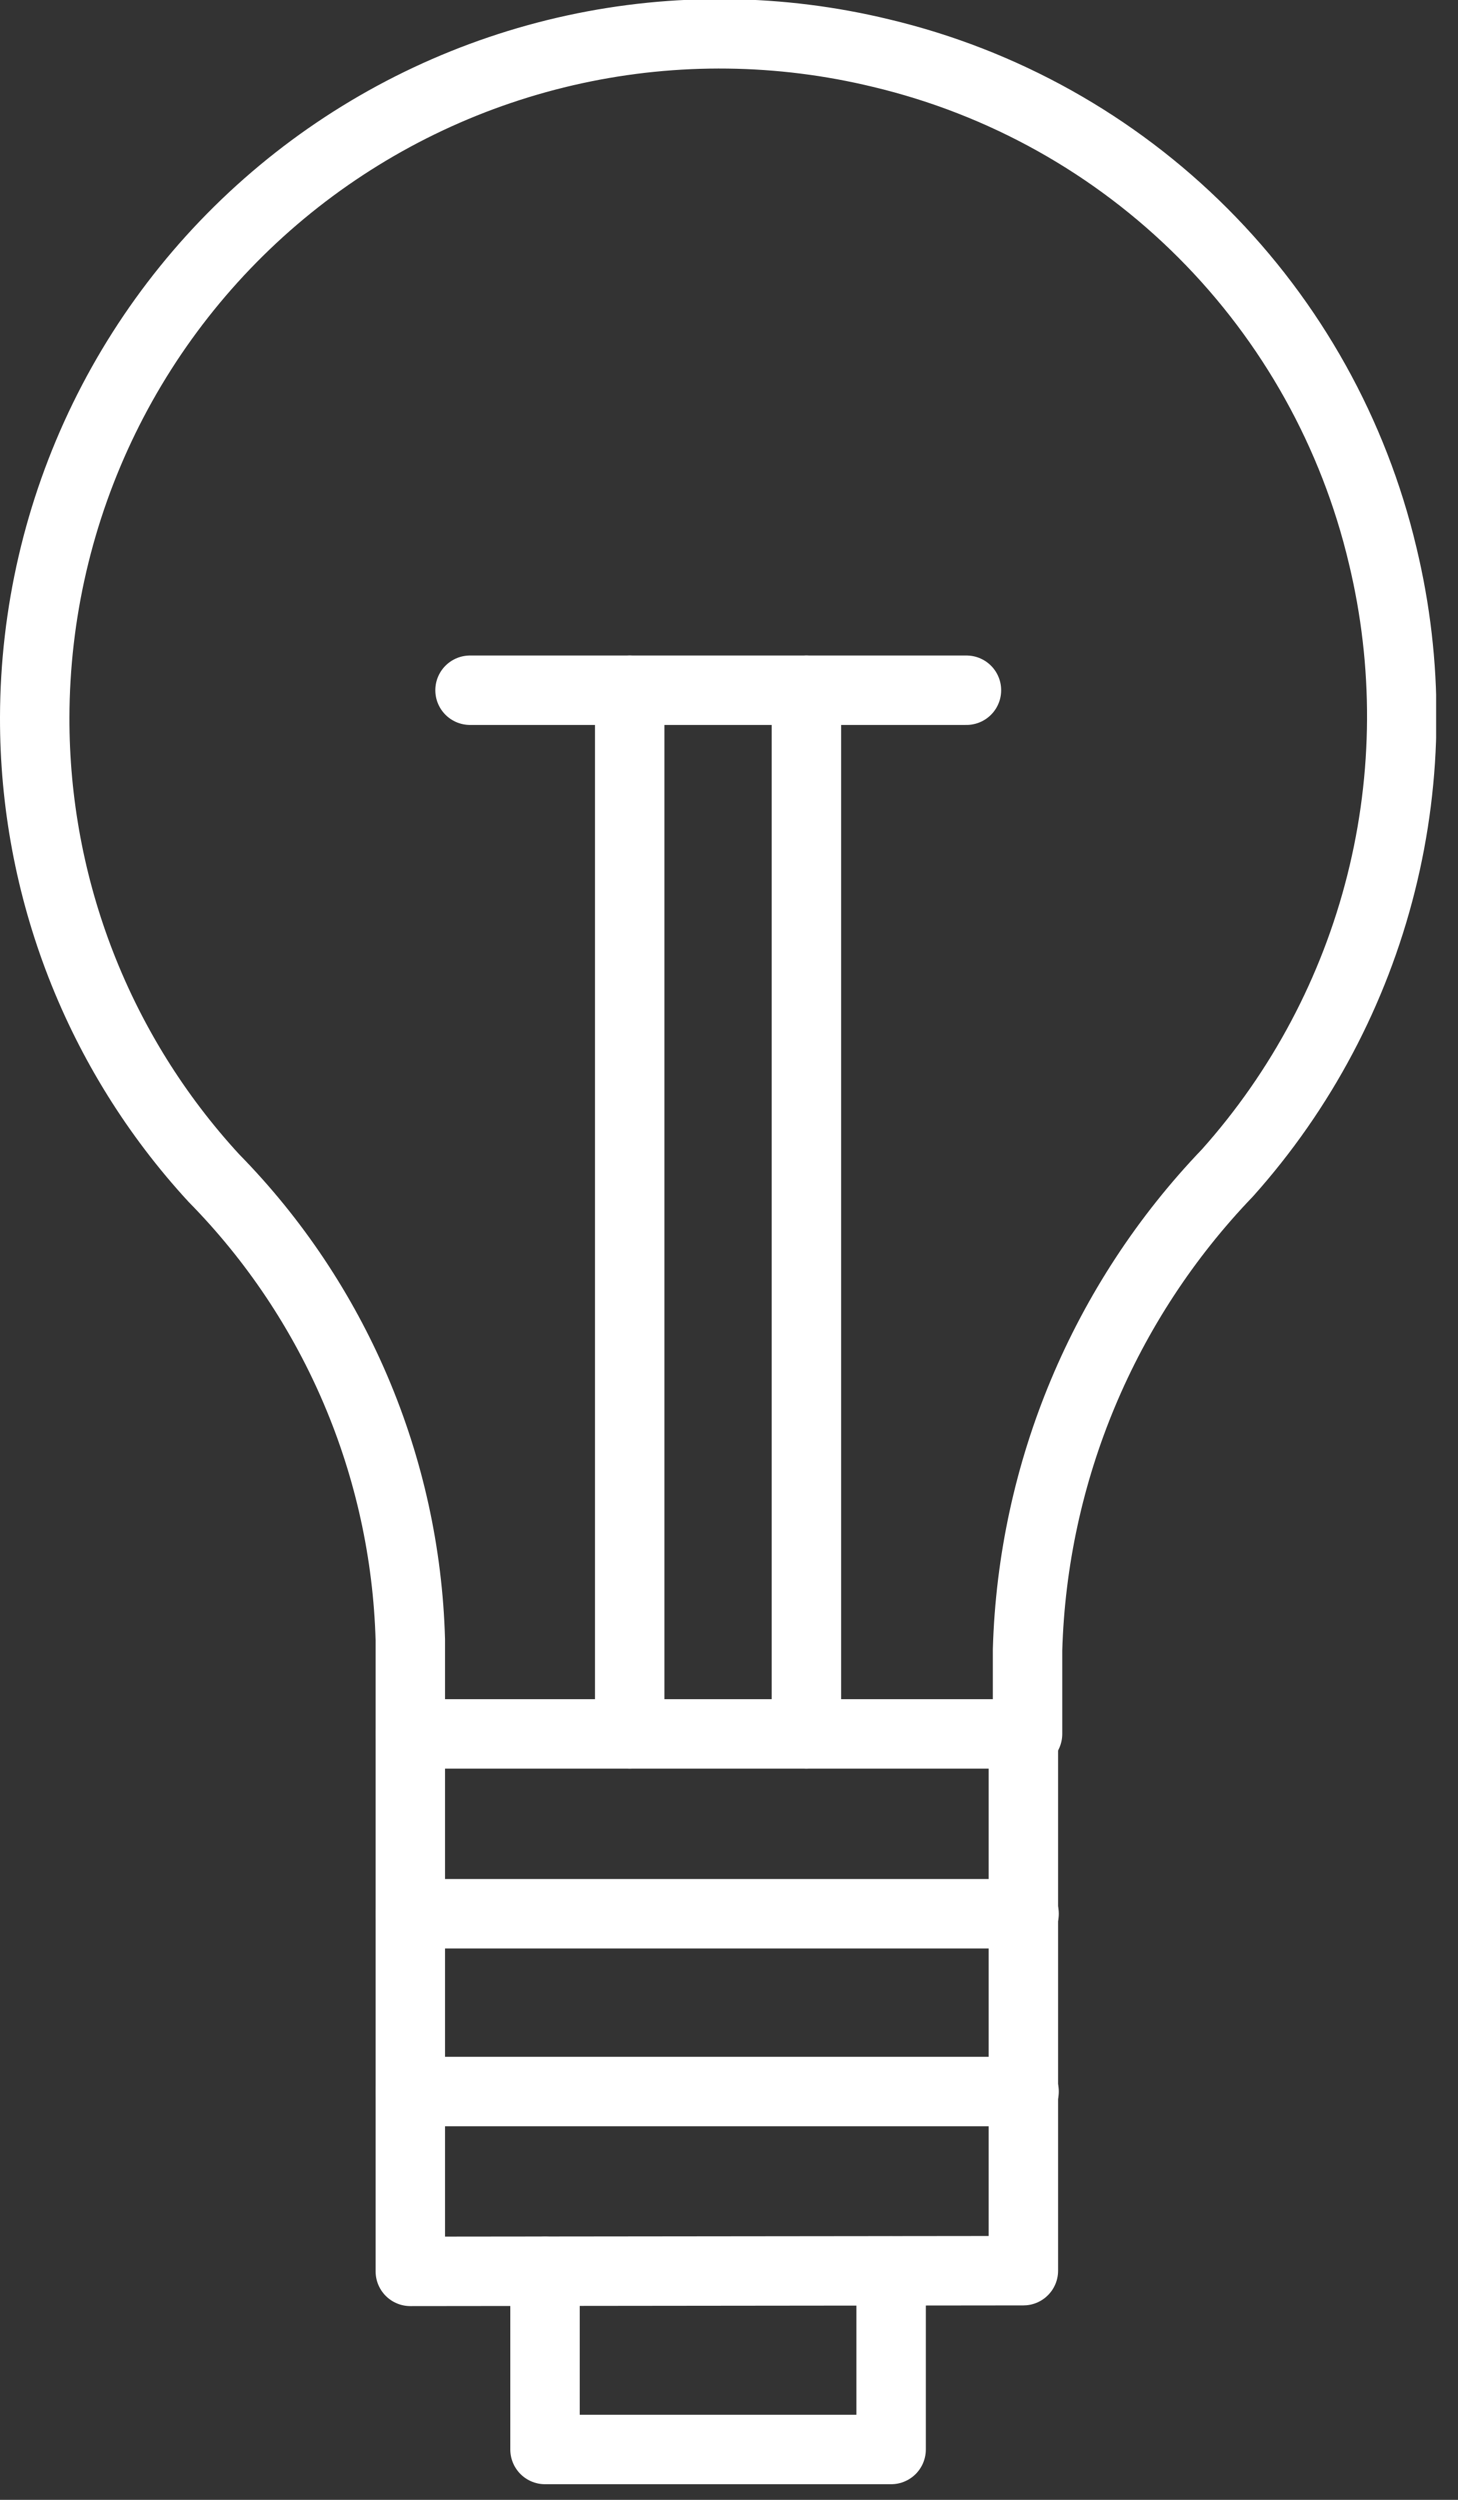
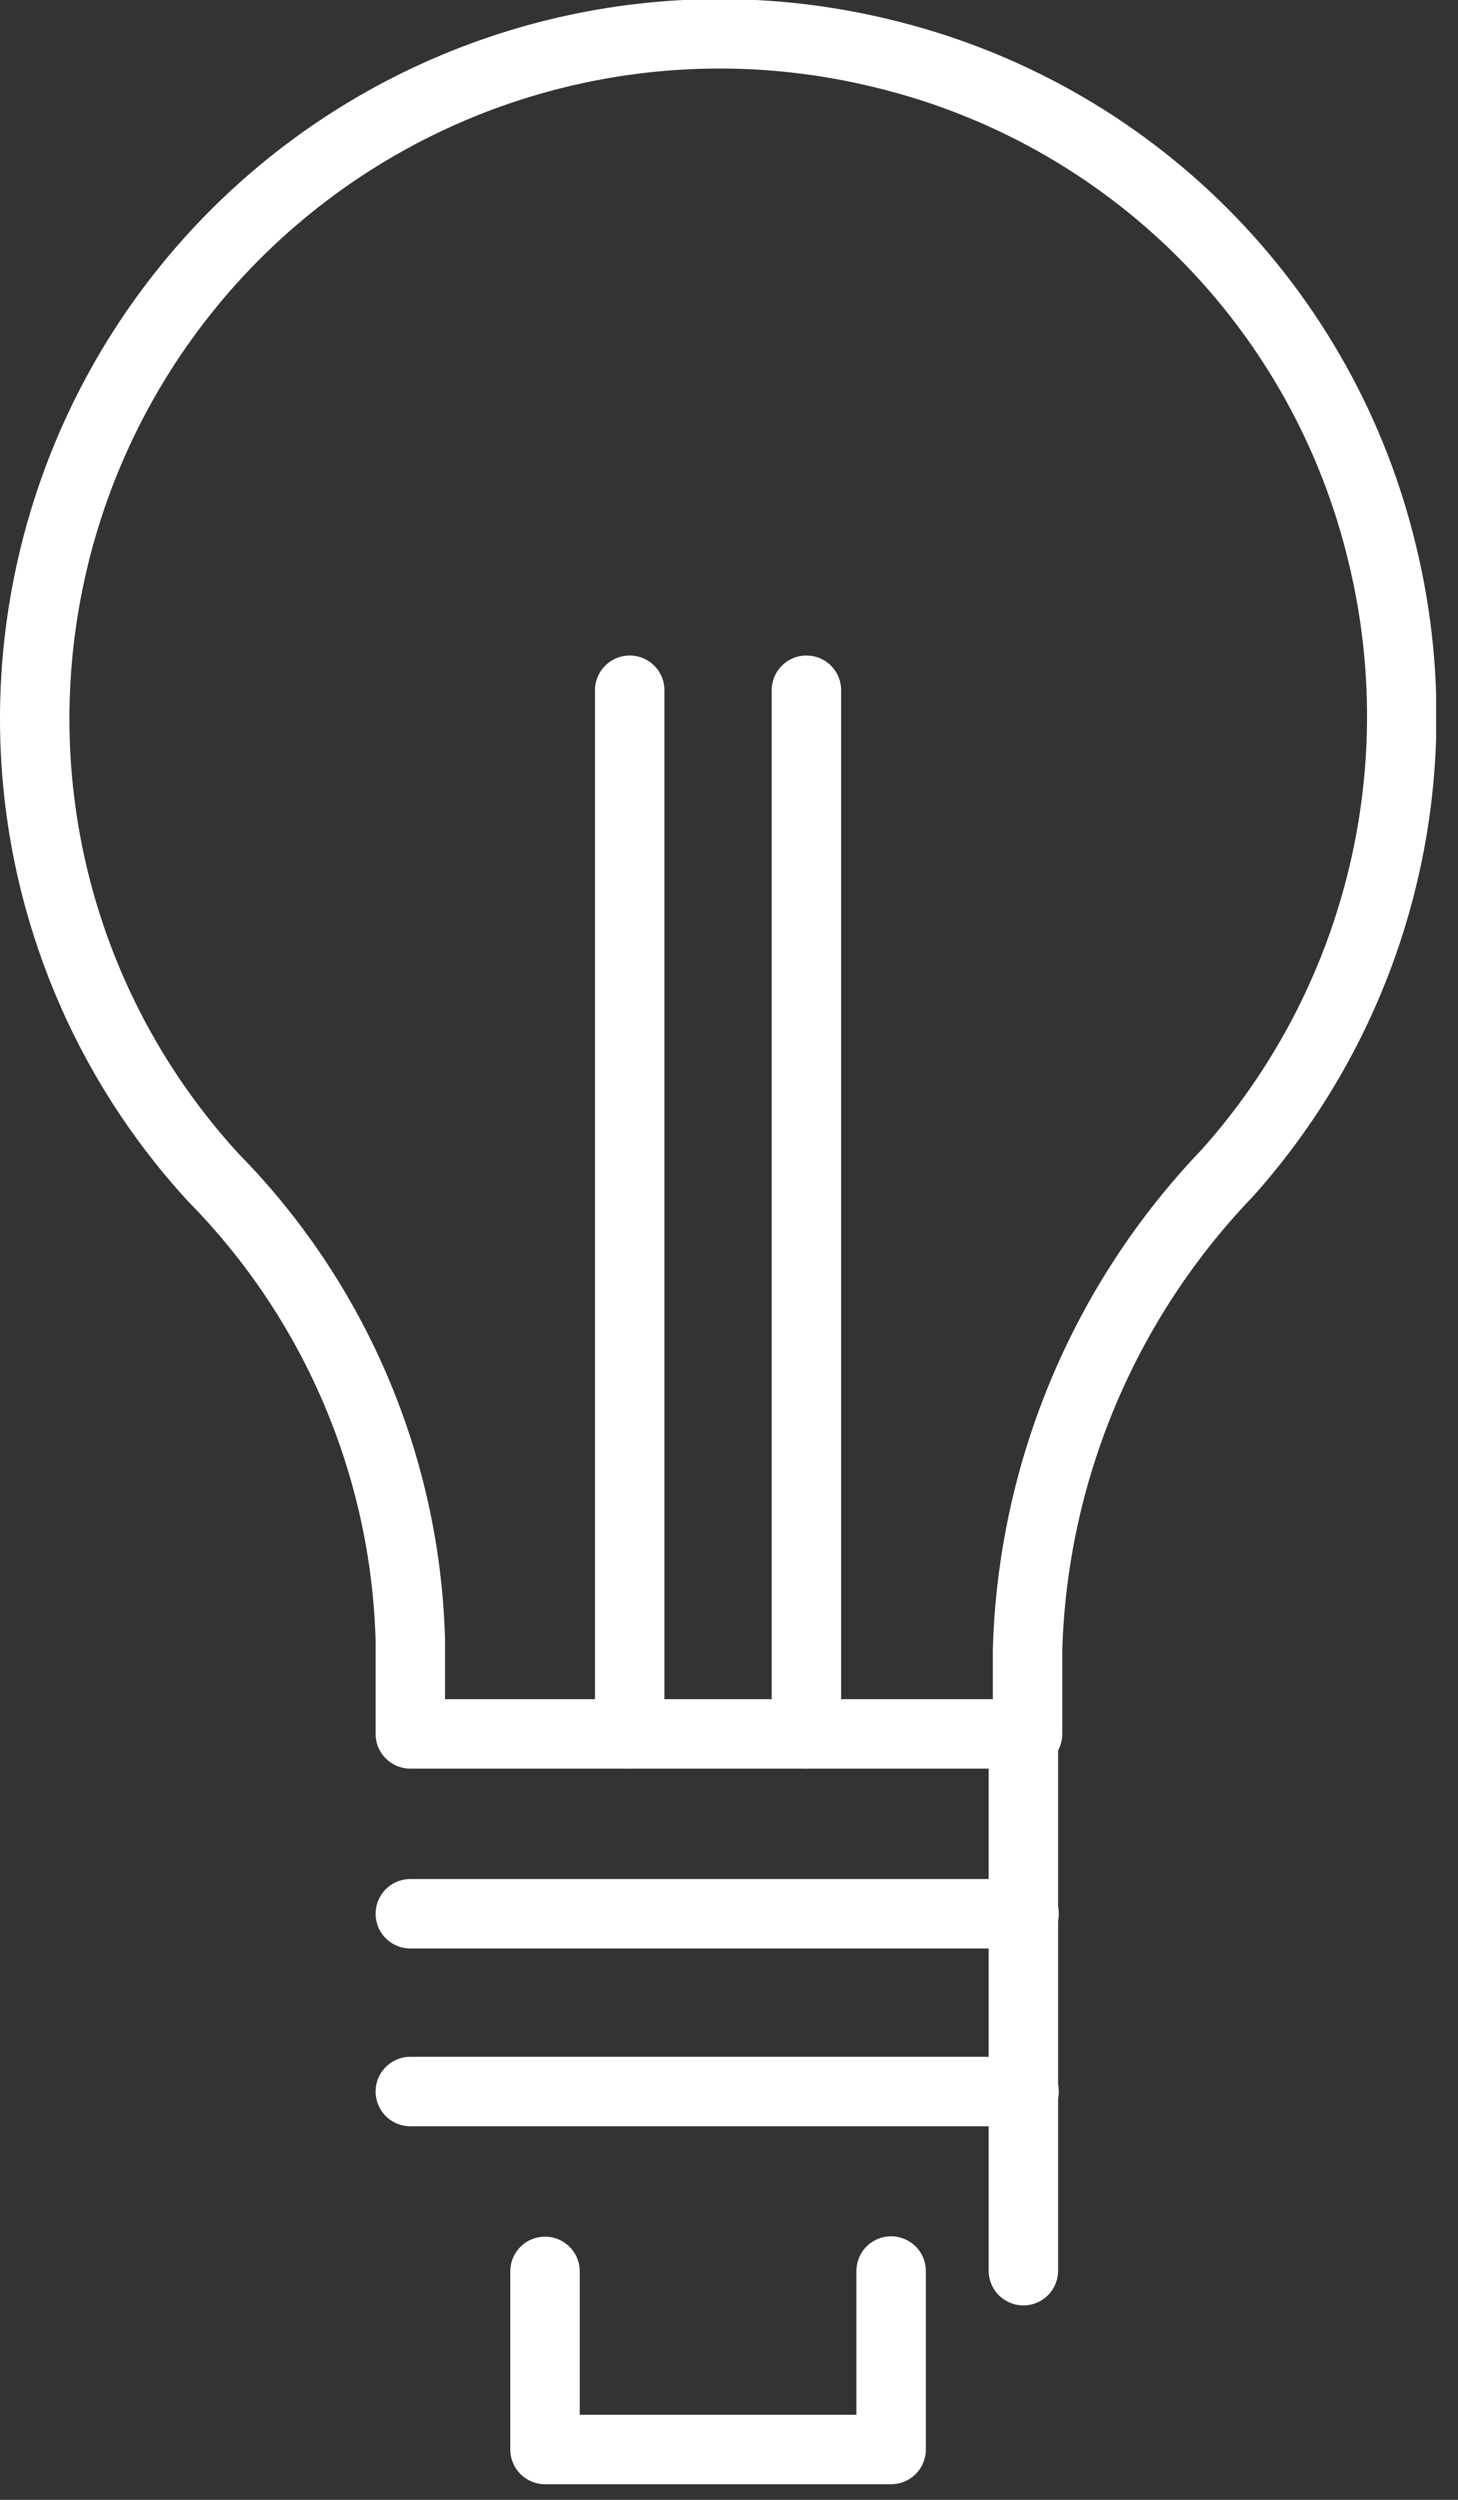
<svg xmlns="http://www.w3.org/2000/svg" width="42" height="72" viewBox="0 0 42 72" fill="none">
  <rect x="0" y="0" width="42" height="72" fill="#333333" stroke="none" />
  <g clip-path="url(#clip0_777_633)">
    <path d="M11.82 47.23V49.94H29.6V47.52C29.749 42.384 31.802 37.487 35.36 33.78C37.488 31.399 39.006 28.537 39.784 25.44C40.563 22.344 40.578 19.104 39.83 16C38.999 12.486 37.208 9.272 34.656 6.716C32.105 4.161 28.893 2.366 25.38 1.53C22.481 0.827 19.461 0.79 16.546 1.423C13.631 2.056 10.897 3.341 8.55 5.182C6.204 7.024 4.305 9.373 2.997 12.054C1.69 14.735 1.007 17.677 1 20.66C0.989 25.575 2.831 30.314 6.16 33.93C9.658 37.49 11.68 42.241 11.82 47.23V47.23Z" stroke="white" stroke-width="2" stroke-linecap="round" stroke-linejoin="round" />
    <path d="M29.5 55.12H11.82" stroke="white" stroke-width="2" stroke-linecap="round" stroke-linejoin="round" />
    <path d="M29.5 60.24H11.82" stroke="white" stroke-width="2" stroke-linecap="round" stroke-linejoin="round" />
    <path d="M15.7 65.42V70.55H25.67V65.41" stroke="white" stroke-width="2" stroke-linecap="round" stroke-linejoin="round" />
-     <path d="M13.54 19.88H27.84" stroke="white" stroke-width="2" stroke-linecap="round" stroke-linejoin="round" />
    <path d="M18.14 49.94V19.88" stroke="white" stroke-width="2" stroke-linecap="round" stroke-linejoin="round" />
    <path d="M23.23 49.94V19.88" stroke="white" stroke-width="2" stroke-linecap="round" stroke-linejoin="round" />
-     <path d="M29.48 49.94V65.4L11.82 65.42V65.4V49.94" stroke="white" stroke-width="2" stroke-linecap="round" stroke-linejoin="round" />
+     <path d="M29.48 49.94V65.4V65.4V49.94" stroke="white" stroke-width="2" stroke-linecap="round" stroke-linejoin="round" />
  </g>
  <defs>
    <clipPath id="clip0_777_633">
      <rect width="41.37" height="71.55" fill="white" />
    </clipPath>
  </defs>
</svg>